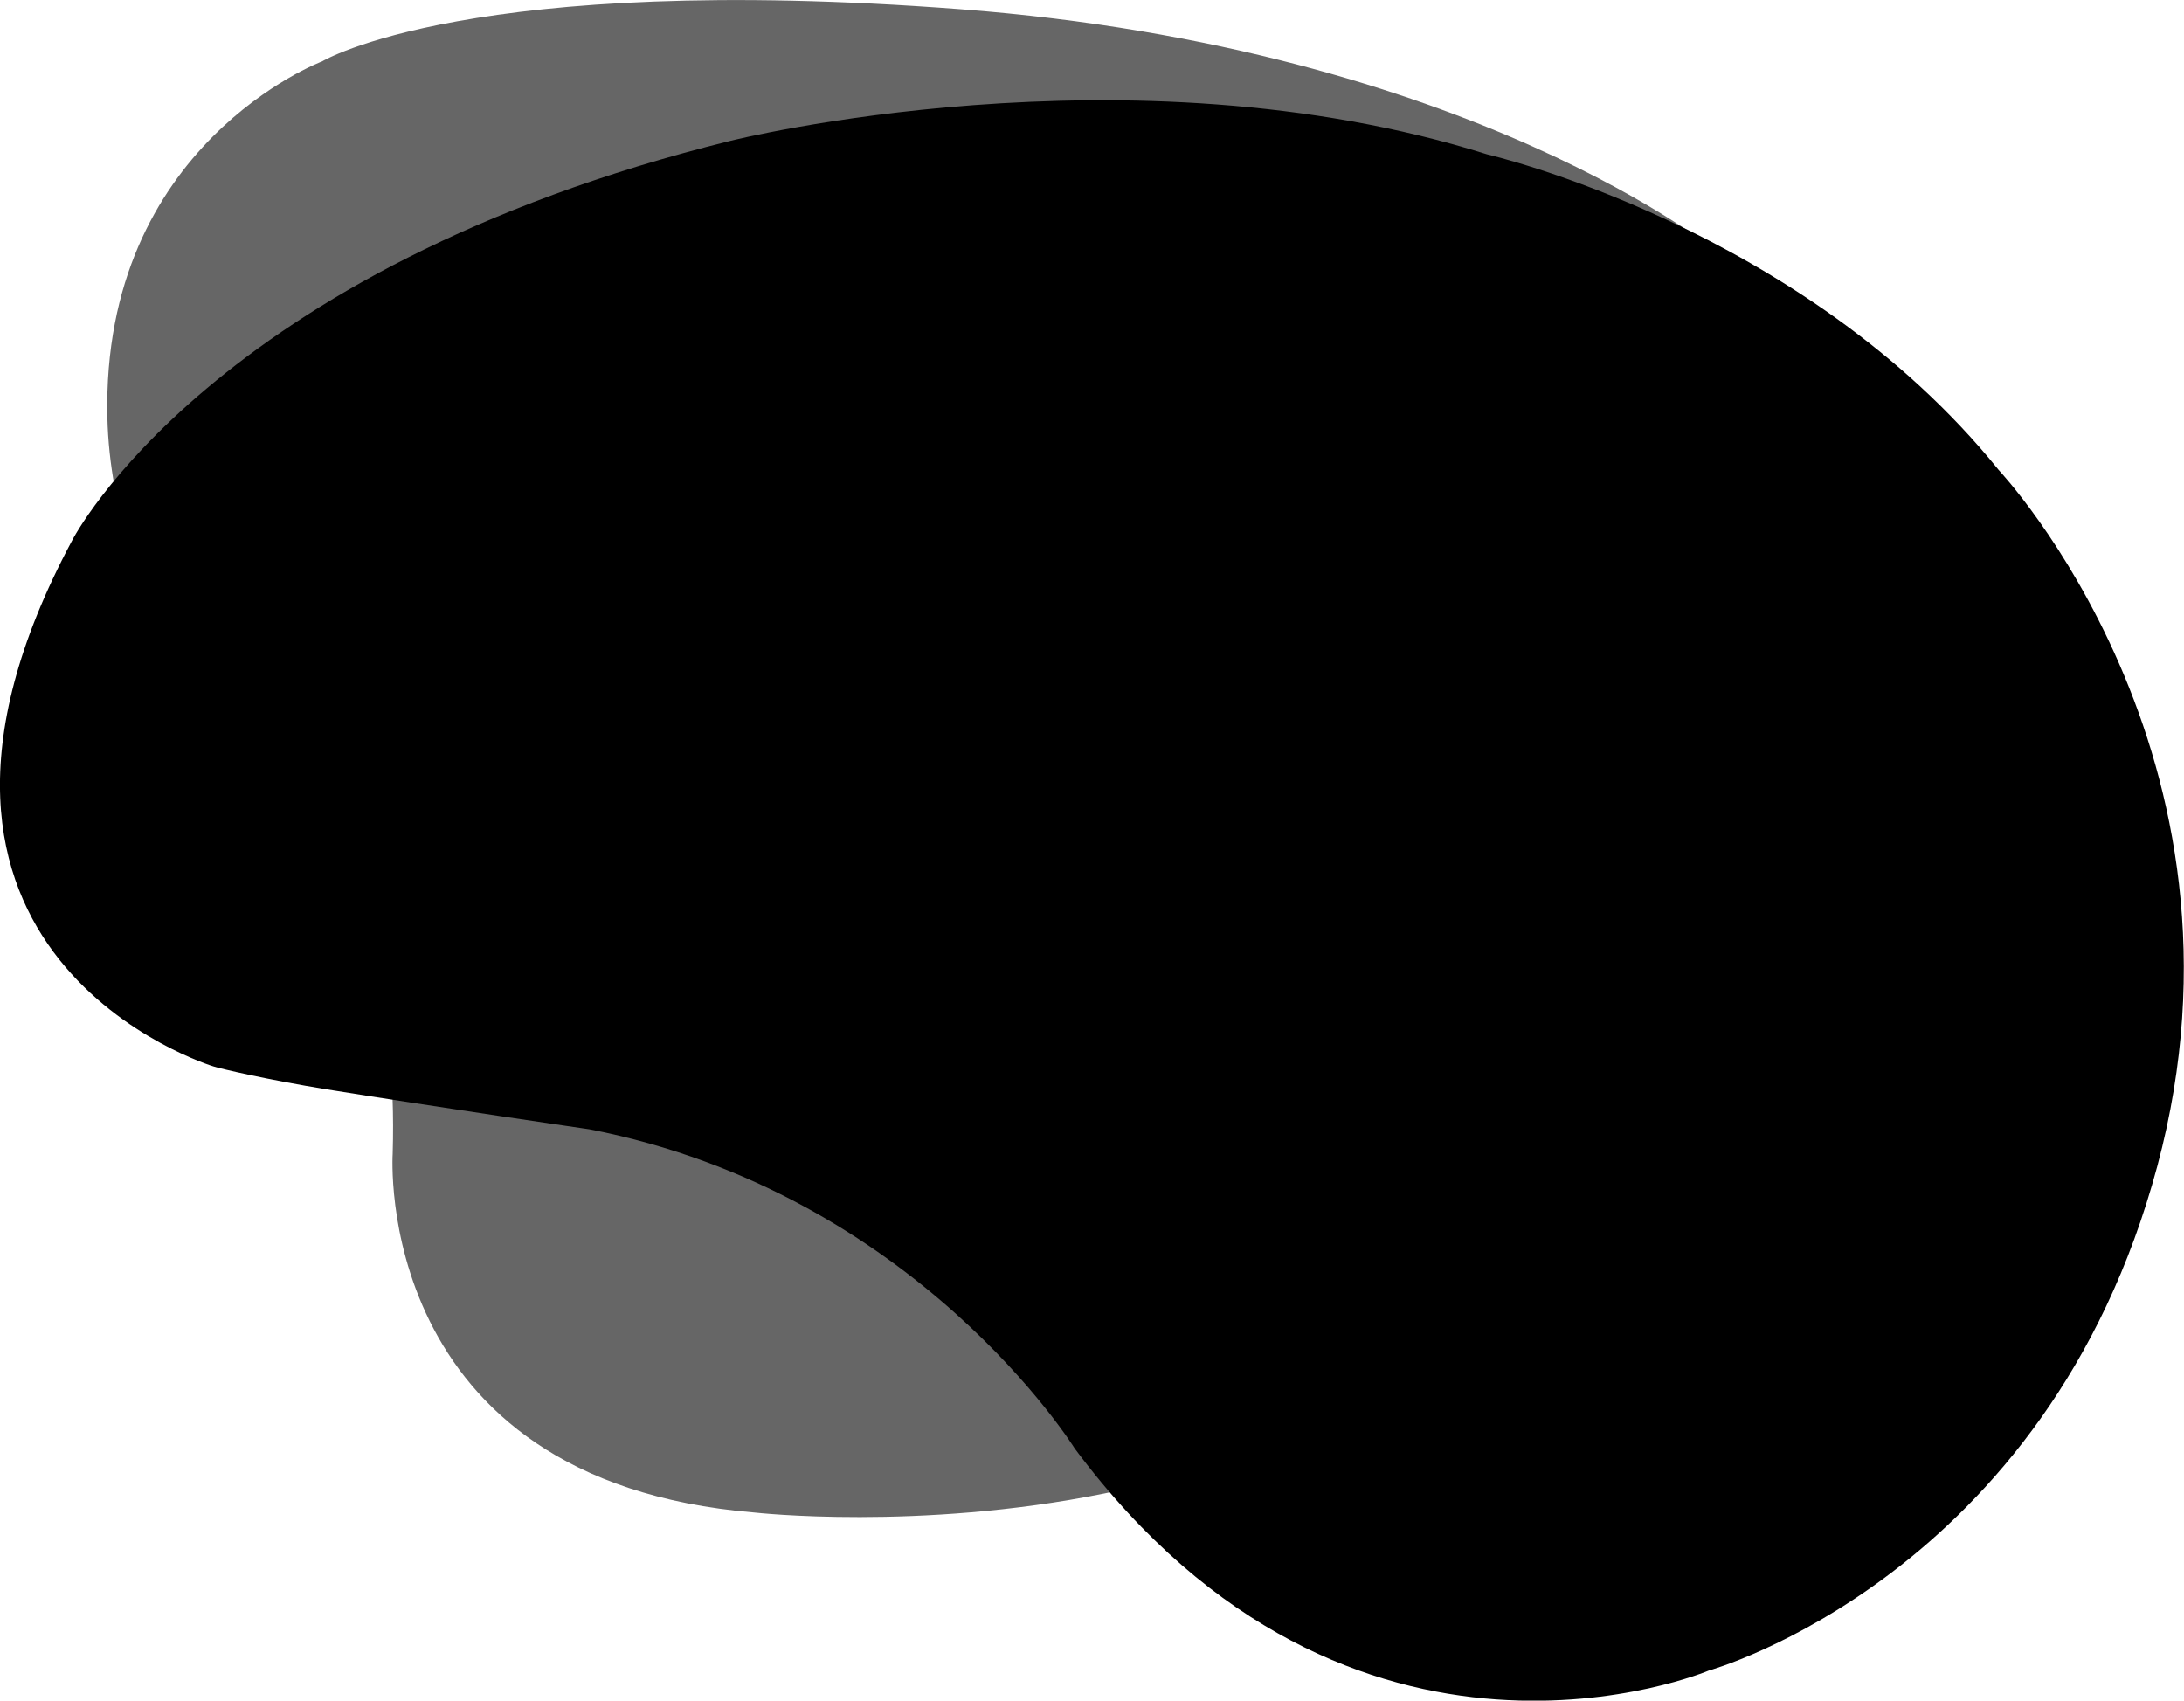
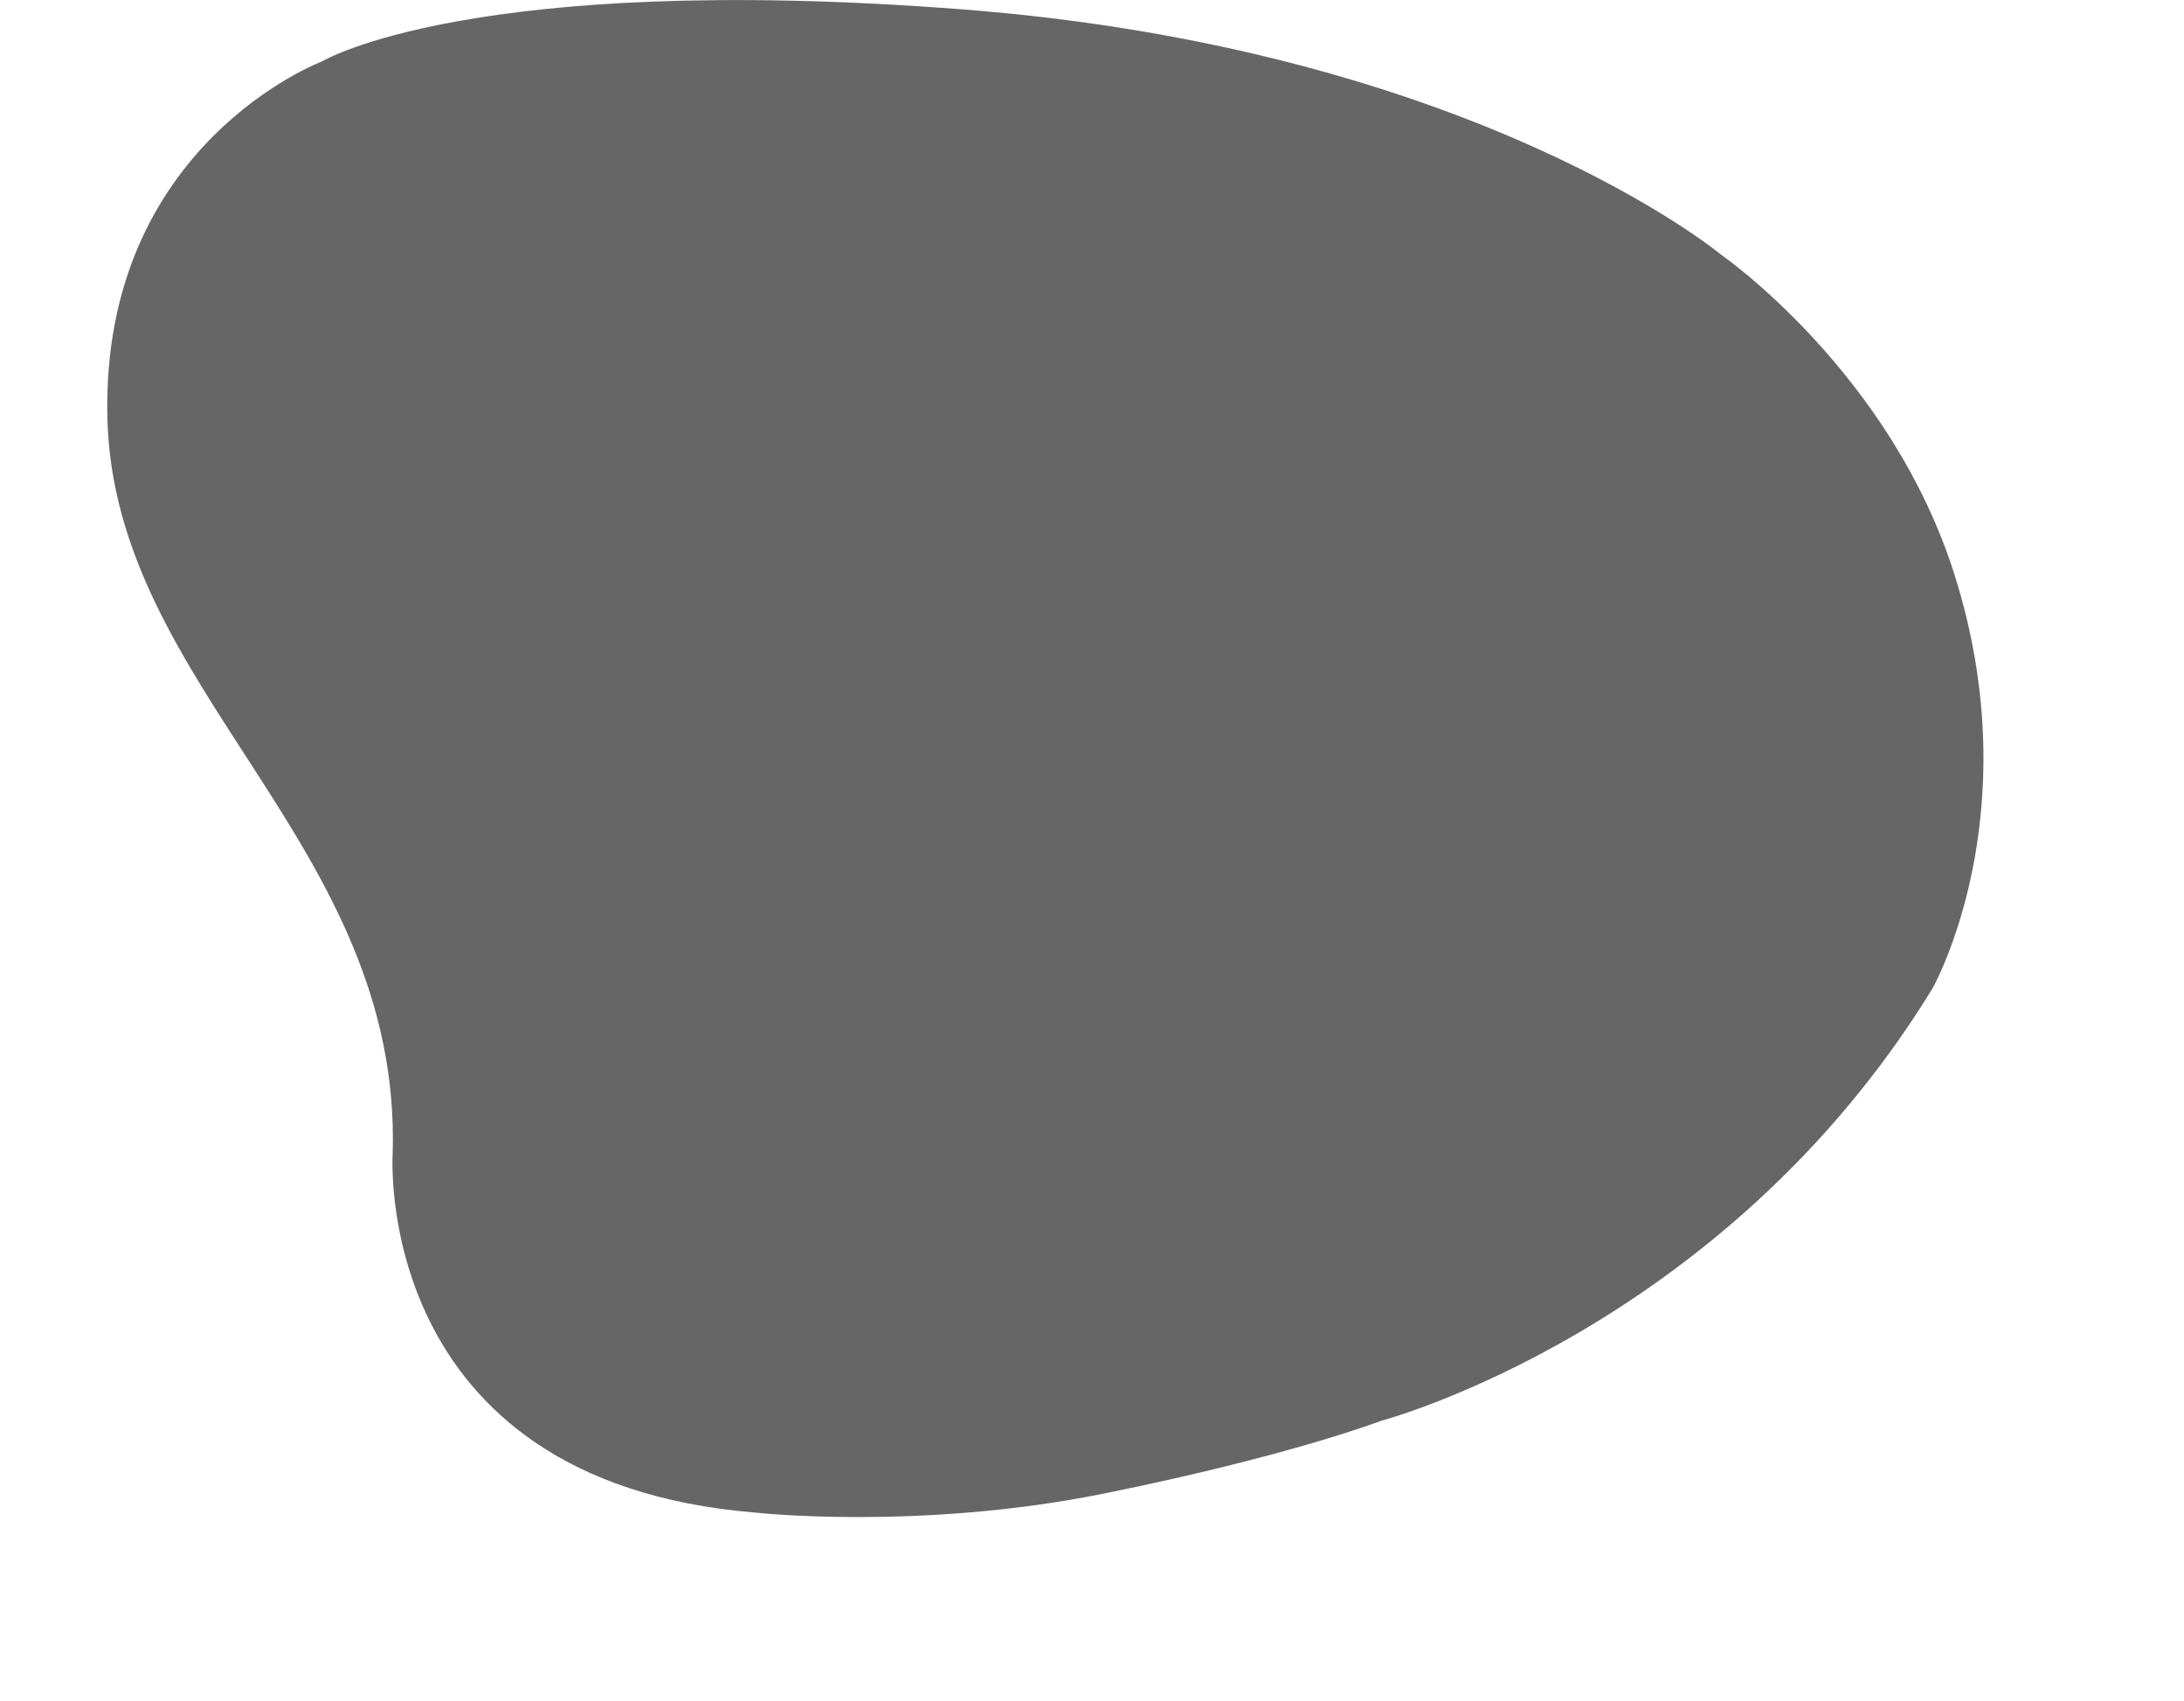
<svg xmlns="http://www.w3.org/2000/svg" viewBox="0 0 711.9 554.3">
  <g id="b92a0c13-ba0e-4eca-91bb-fba8b92b6c96" data-name="Layer 2">
    <g id="a47ca828-e751-43a9-b61b-692598985b20" data-name="Layer 1">
-       <path d="M128,376s-7.1,106.7,118,117c0,0,53.5,6,113.9-6.2s90.3-23.7,90.3-23.7,111.4-29.4,179.7-140.9c0,0,32.1-56.5,7.1-135.2-21-66-76-104-76-104S480.2,15.8,313,3C153.4-9.2,105,20,105,20S33,47,35,136c1.4,62,45,111,45,111S131,275,128,376Z" opacity="0.6" />
-       <path d="M69.6,347.6S-49.2,311.8,23.6,176c0,0,45.2-88.3,214.5-130.1,0,0,129.4-32.5,246.6,4.4,0,0,102.8,23.6,166.8,102.9,0,0,87.6,93,51.7,226.9S557,544.5,557,544.5s-116.1,49.2-206.7-72.4c0,0-51.6-83.3-158.1-104,0,0-48.8-7.1-85.5-13C87.5,352,71.7,348.3,69.6,347.6Z" />
+       <path d="M128,376s-7.1,106.7,118,117c0,0,53.5,6,113.9-6.2s90.3-23.7,90.3-23.7,111.4-29.4,179.7-140.9c0,0,32.1-56.5,7.1-135.2-21-66-76-104-76-104S480.2,15.8,313,3C153.4-9.2,105,20,105,20S33,47,35,136S131,275,128,376Z" opacity="0.6" />
    </g>
  </g>
</svg>